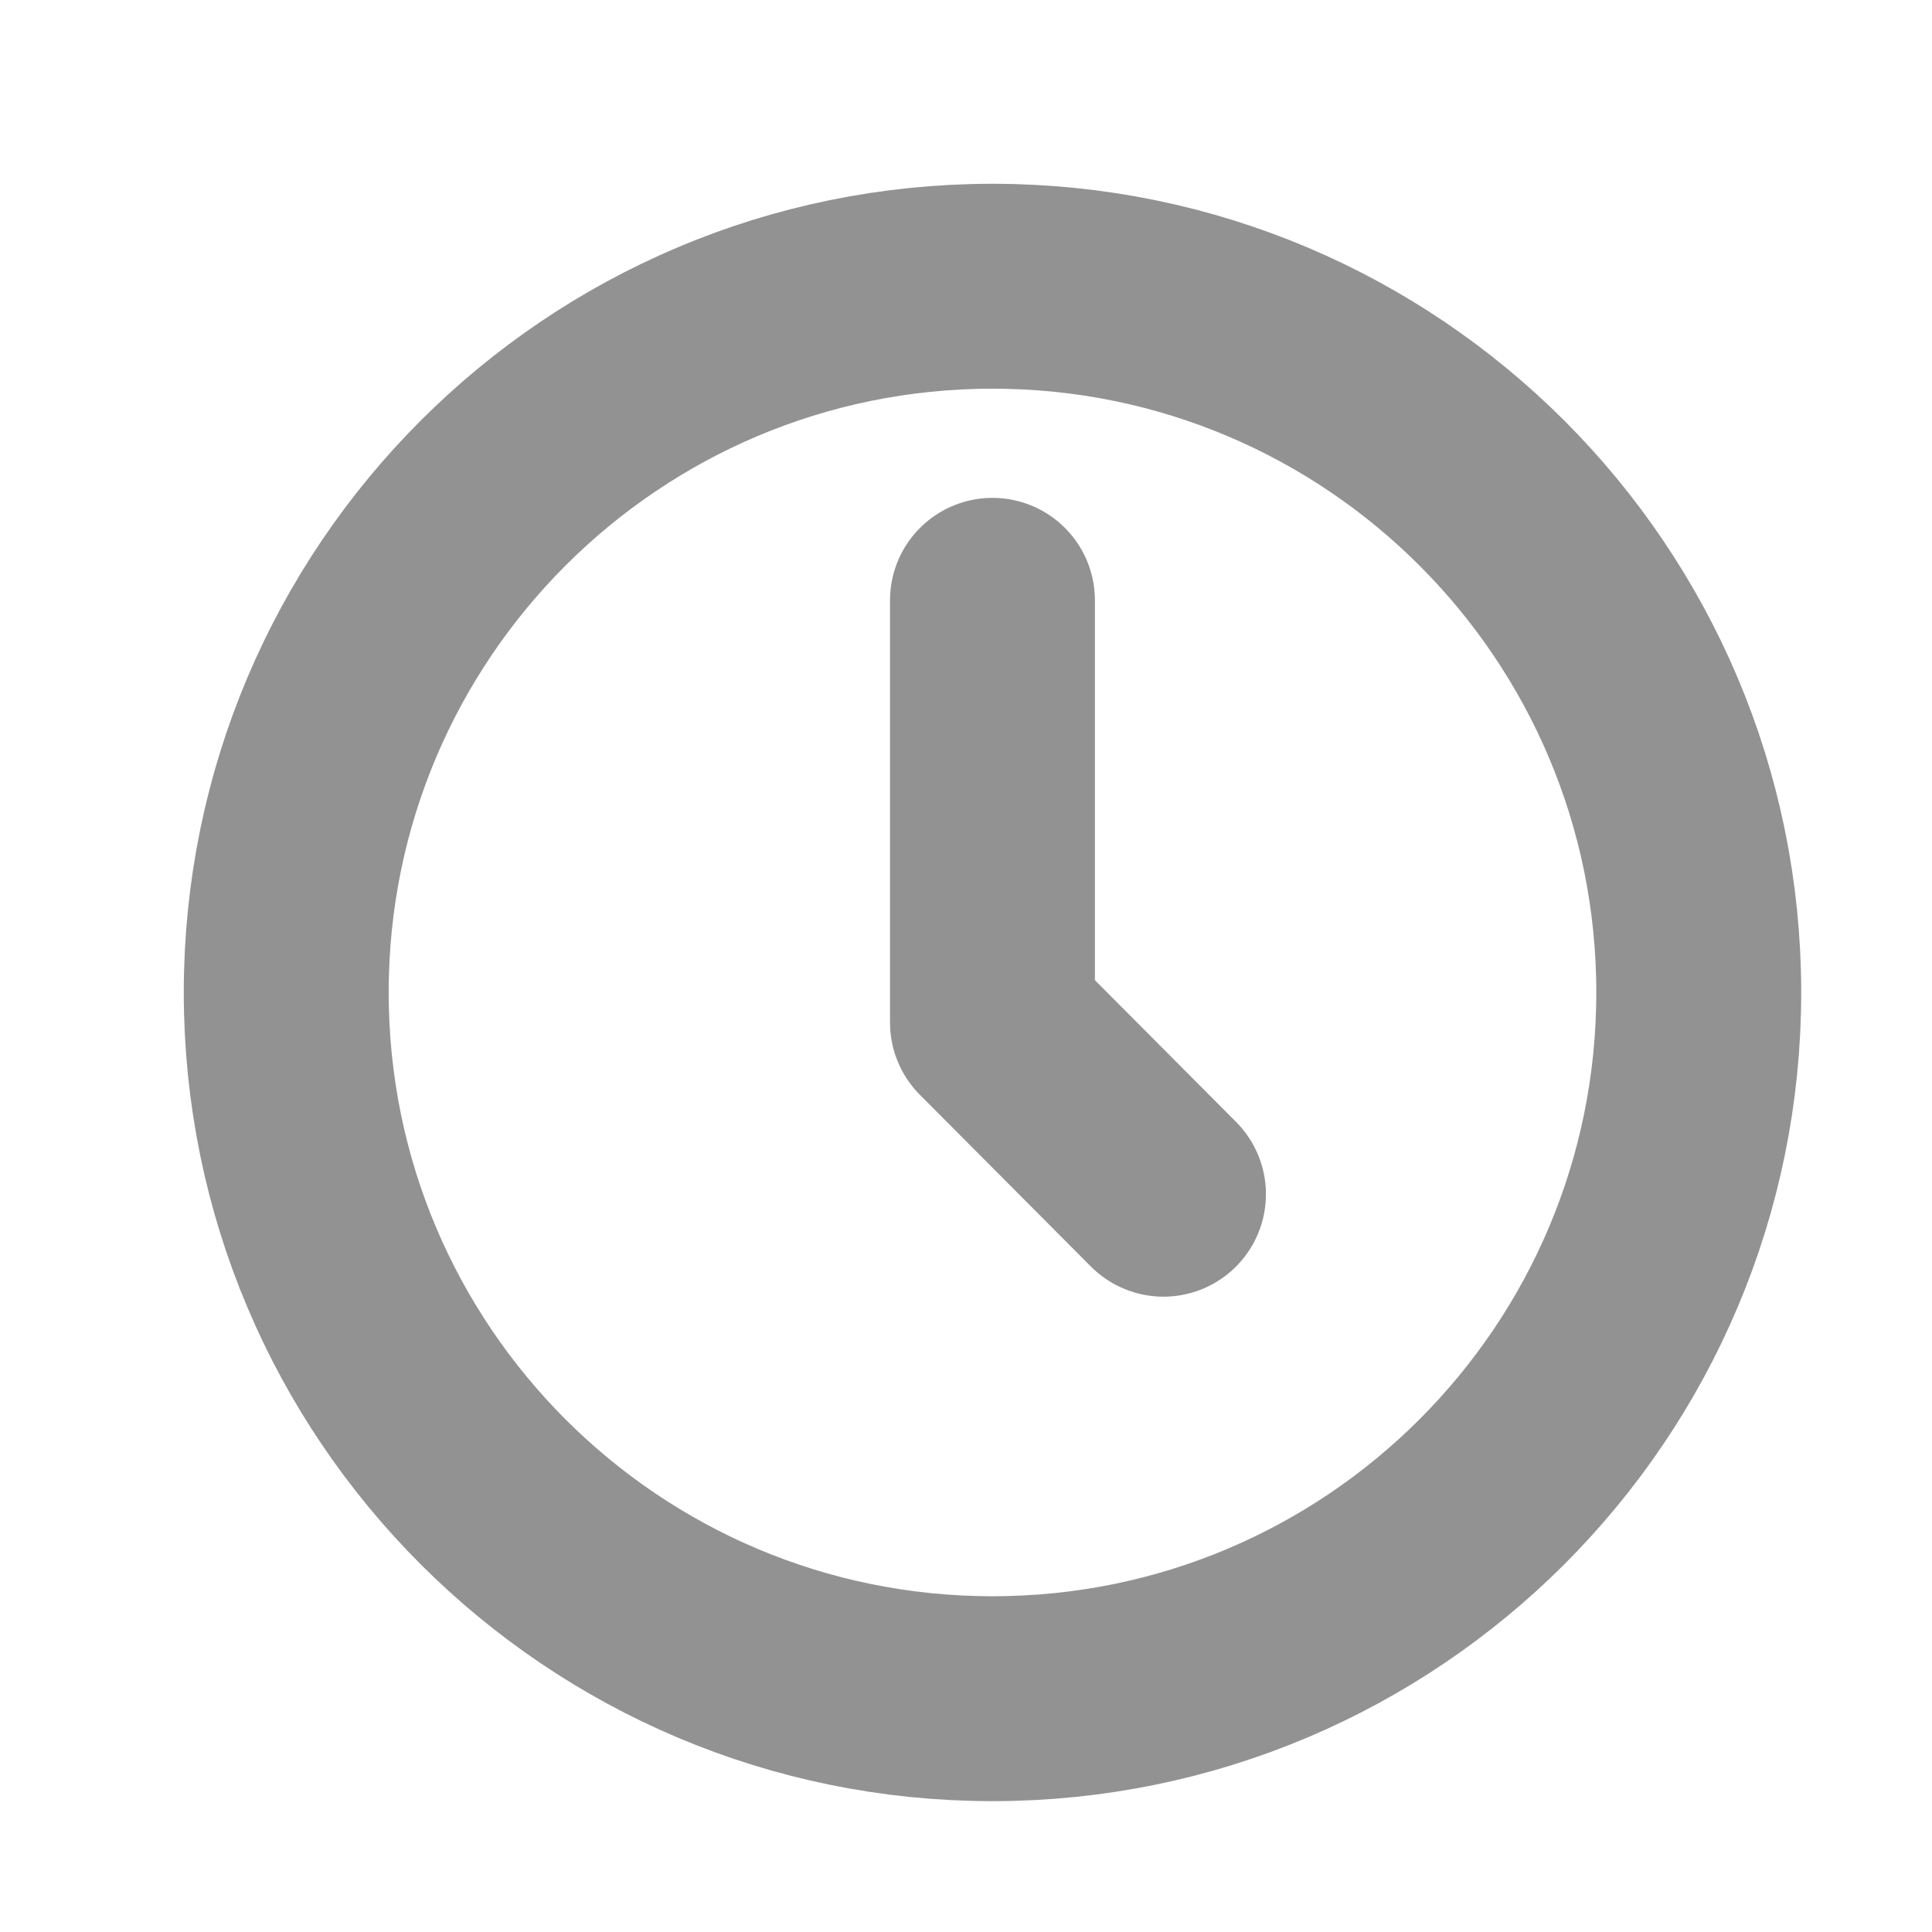
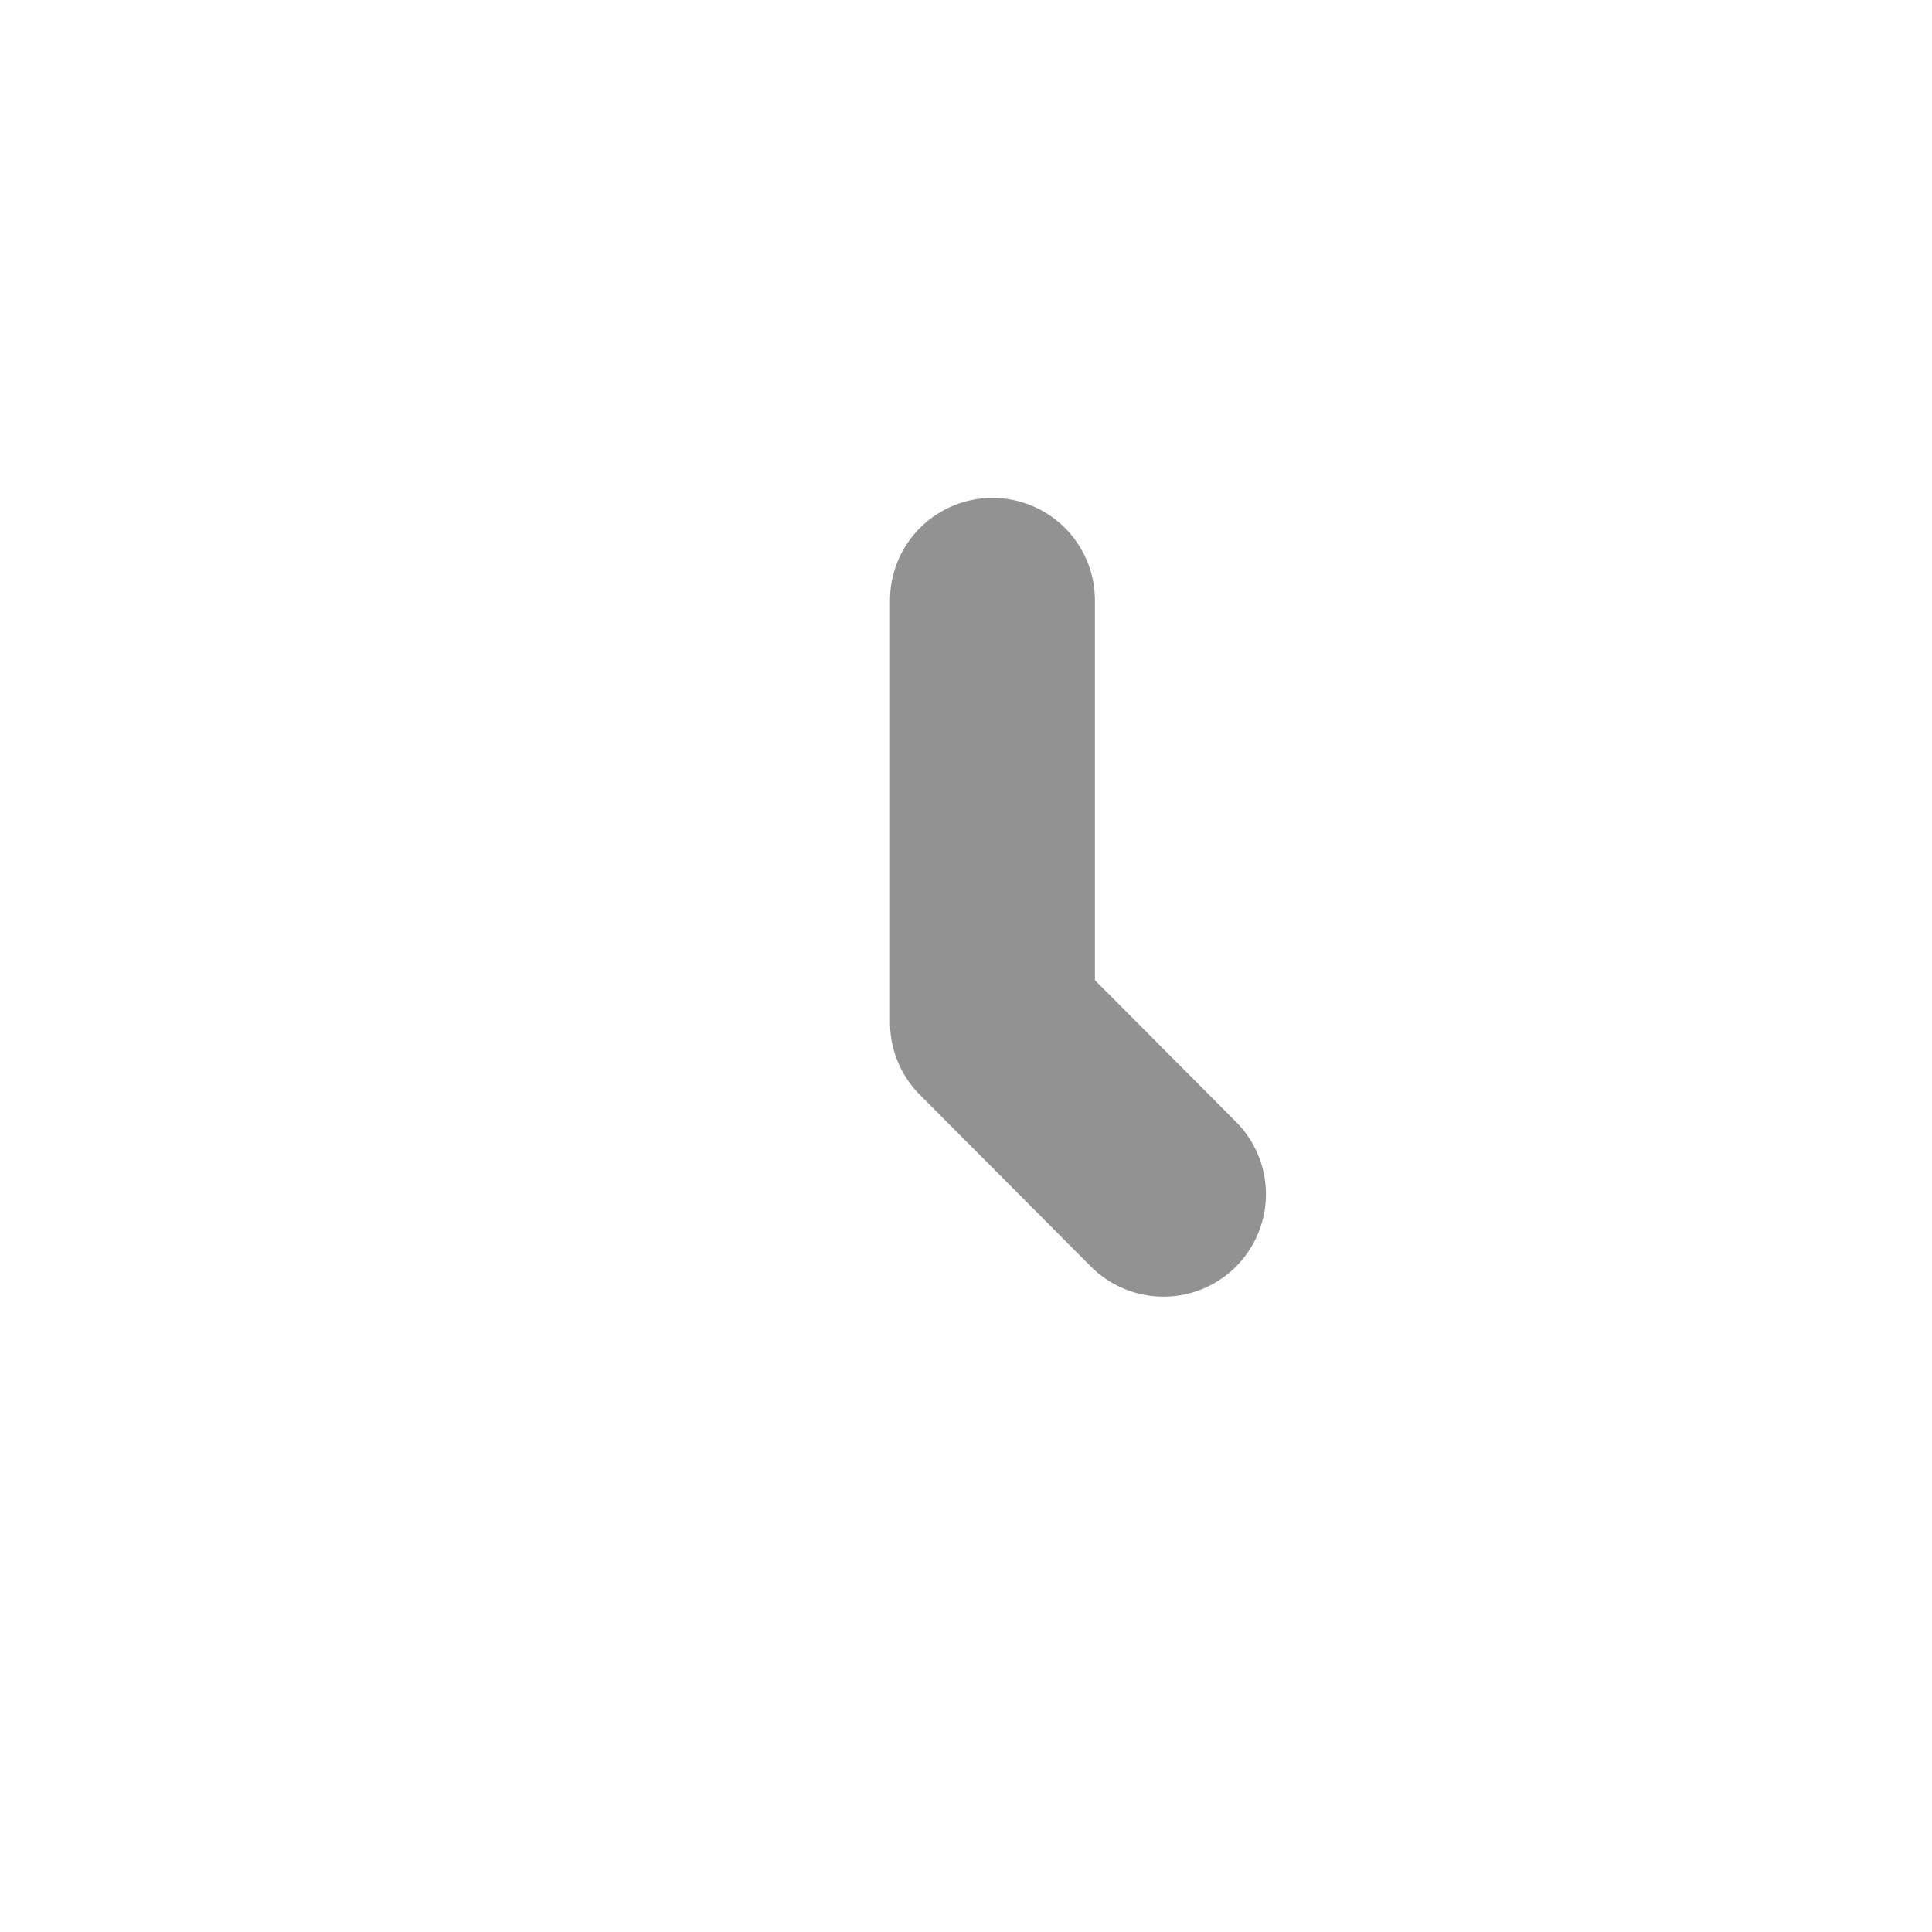
<svg xmlns="http://www.w3.org/2000/svg" width="33" height="33" viewBox="0 0 33 33" fill="none">
-   <path d="M16.952 29.015C23.615 29.015 29.016 23.614 29.016 16.952C29.016 10.29 23.615 4.889 16.952 4.889C10.29 4.889 4.889 10.29 4.889 16.952C4.889 23.614 10.29 29.015 16.952 29.015Z" stroke="#929292" stroke-width="3.5" stroke-miterlimit="10" />
  <path d="M16.952 10.254V17.465L19.873 20.398" stroke="#929292" stroke-width="3.5" stroke-miterlimit="10" stroke-linecap="round" stroke-linejoin="round" />
</svg>